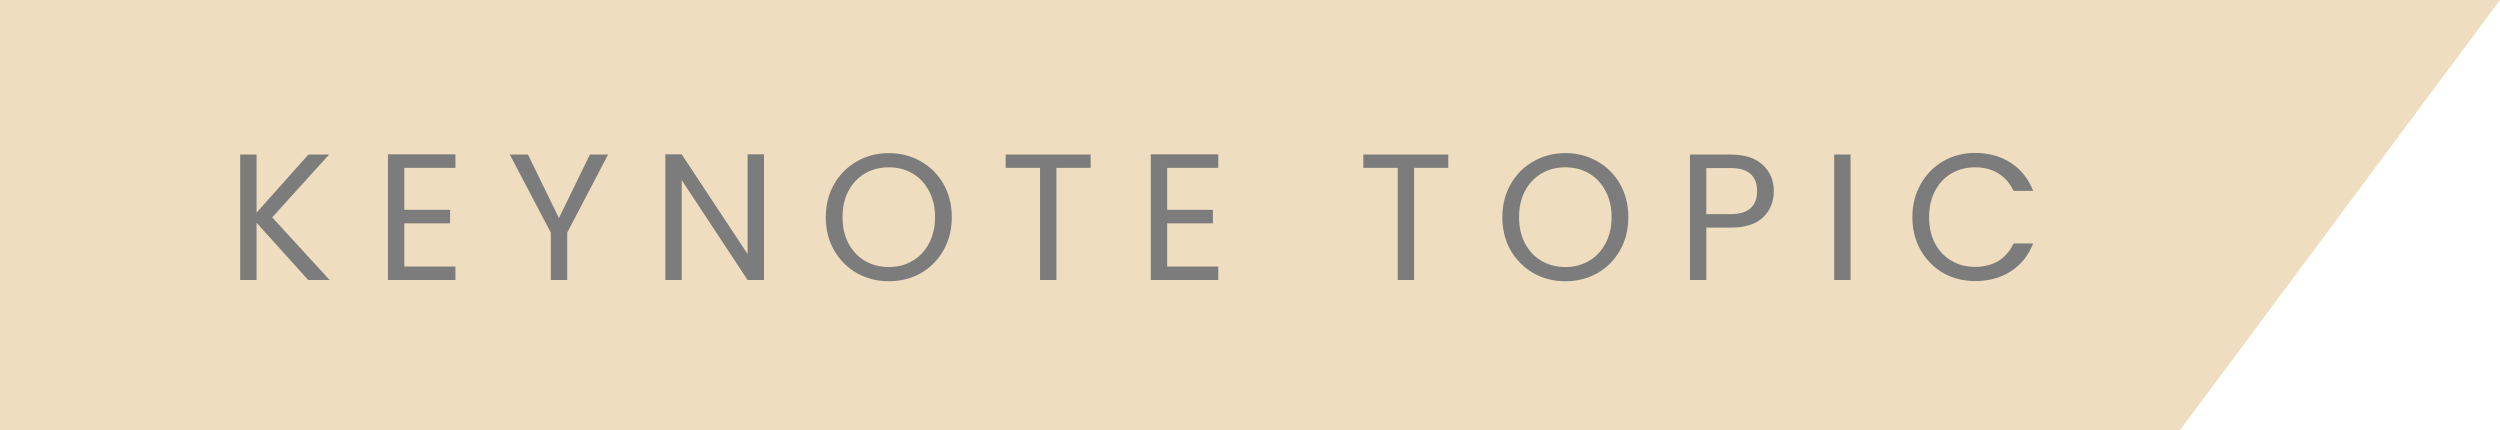
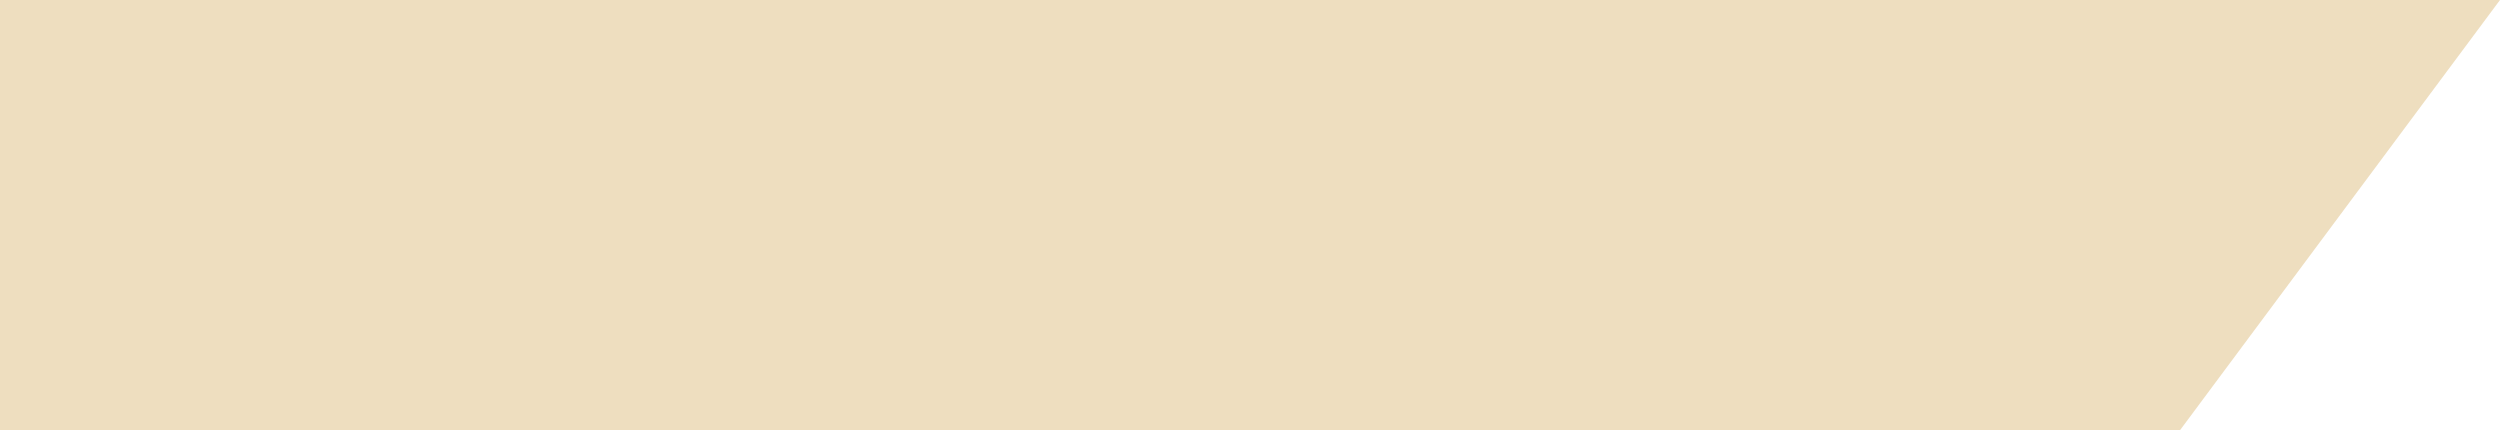
<svg xmlns="http://www.w3.org/2000/svg" width="250" height="43" viewBox="0 0 250 43" fill="none">
  <path d="M218.016 43L250 0H0V43H218.016Z" fill="#D2A64F" fill-opacity="0.36" />
-   <path d="M30.823 28L25.657 22.276V28H24.019V15.454H25.657V21.268L30.841 15.454H32.911L27.223 21.736L32.965 28H30.823ZM40.432 16.786V20.98H45.004V22.33H40.432V26.65H45.544V28H38.794V15.436H45.544V16.786H40.432ZM60.807 15.454L56.721 23.266V28H55.083V23.266L50.979 15.454H52.797L55.893 21.808L58.989 15.454H60.807ZM76.398 28H74.76L68.172 18.01V28H66.534V15.436H68.172L74.76 25.408V15.436H76.398V28ZM88.879 28.126C87.715 28.126 86.653 27.856 85.693 27.316C84.733 26.764 83.971 26.002 83.407 25.03C82.855 24.046 82.579 22.942 82.579 21.718C82.579 20.494 82.855 19.396 83.407 18.424C83.971 17.44 84.733 16.678 85.693 16.138C86.653 15.586 87.715 15.31 88.879 15.31C90.055 15.31 91.123 15.586 92.083 16.138C93.043 16.678 93.799 17.434 94.351 18.406C94.903 19.378 95.179 20.482 95.179 21.718C95.179 22.954 94.903 24.058 94.351 25.03C93.799 26.002 93.043 26.764 92.083 27.316C91.123 27.856 90.055 28.126 88.879 28.126ZM88.879 26.704C89.755 26.704 90.541 26.5 91.237 26.092C91.945 25.684 92.497 25.102 92.893 24.346C93.301 23.59 93.505 22.714 93.505 21.718C93.505 20.71 93.301 19.834 92.893 19.09C92.497 18.334 91.951 17.752 91.255 17.344C90.559 16.936 89.767 16.732 88.879 16.732C87.991 16.732 87.199 16.936 86.503 17.344C85.807 17.752 85.255 18.334 84.847 19.09C84.451 19.834 84.253 20.71 84.253 21.718C84.253 22.714 84.451 23.59 84.847 24.346C85.255 25.102 85.807 25.684 86.503 26.092C87.211 26.5 88.003 26.704 88.879 26.704ZM109.063 15.454V16.786H105.643V28H104.005V16.786H100.567V15.454H109.063ZM116.717 16.786V20.98H121.289V22.33H116.717V26.65H121.829V28H115.079V15.436H121.829V16.786H116.717ZM144.829 15.454V16.786H141.409V28H139.771V16.786H136.333V15.454H144.829ZM156.533 28.126C155.369 28.126 154.307 27.856 153.347 27.316C152.387 26.764 151.625 26.002 151.061 25.03C150.509 24.046 150.233 22.942 150.233 21.718C150.233 20.494 150.509 19.396 151.061 18.424C151.625 17.44 152.387 16.678 153.347 16.138C154.307 15.586 155.369 15.31 156.533 15.31C157.709 15.31 158.777 15.586 159.737 16.138C160.697 16.678 161.453 17.434 162.005 18.406C162.557 19.378 162.833 20.482 162.833 21.718C162.833 22.954 162.557 24.058 162.005 25.03C161.453 26.002 160.697 26.764 159.737 27.316C158.777 27.856 157.709 28.126 156.533 28.126ZM156.533 26.704C157.409 26.704 158.195 26.5 158.891 26.092C159.599 25.684 160.151 25.102 160.547 24.346C160.955 23.59 161.159 22.714 161.159 21.718C161.159 20.71 160.955 19.834 160.547 19.09C160.151 18.334 159.605 17.752 158.909 17.344C158.213 16.936 157.421 16.732 156.533 16.732C155.645 16.732 154.853 16.936 154.157 17.344C153.461 17.752 152.909 18.334 152.501 19.09C152.105 19.834 151.907 20.71 151.907 21.718C151.907 22.714 152.105 23.59 152.501 24.346C152.909 25.102 153.461 25.684 154.157 26.092C154.865 26.5 155.657 26.704 156.533 26.704ZM177.383 19.126C177.383 20.17 177.023 21.04 176.303 21.736C175.595 22.42 174.509 22.762 173.045 22.762H170.633V28H168.995V15.454H173.045C174.461 15.454 175.535 15.796 176.267 16.48C177.011 17.164 177.383 18.046 177.383 19.126ZM173.045 21.412C173.957 21.412 174.629 21.214 175.061 20.818C175.493 20.422 175.709 19.858 175.709 19.126C175.709 17.578 174.821 16.804 173.045 16.804H170.633V21.412H173.045ZM185.057 15.454V28H183.419V15.454H185.057ZM191.237 21.718C191.237 20.494 191.513 19.396 192.065 18.424C192.617 17.44 193.367 16.672 194.315 16.12C195.275 15.568 196.337 15.292 197.501 15.292C198.869 15.292 200.063 15.622 201.083 16.282C202.103 16.942 202.847 17.878 203.315 19.09H201.353C201.005 18.334 200.501 17.752 199.841 17.344C199.193 16.936 198.413 16.732 197.501 16.732C196.625 16.732 195.839 16.936 195.143 17.344C194.447 17.752 193.901 18.334 193.505 19.09C193.109 19.834 192.911 20.71 192.911 21.718C192.911 22.714 193.109 23.59 193.505 24.346C193.901 25.09 194.447 25.666 195.143 26.074C195.839 26.482 196.625 26.686 197.501 26.686C198.413 26.686 199.193 26.488 199.841 26.092C200.501 25.684 201.005 25.102 201.353 24.346H203.315C202.847 25.546 202.103 26.476 201.083 27.136C200.063 27.784 198.869 28.108 197.501 28.108C196.337 28.108 195.275 27.838 194.315 27.298C193.367 26.746 192.617 25.984 192.065 25.012C191.513 24.04 191.237 22.942 191.237 21.718Z" fill="#7C7C7C" />
</svg>